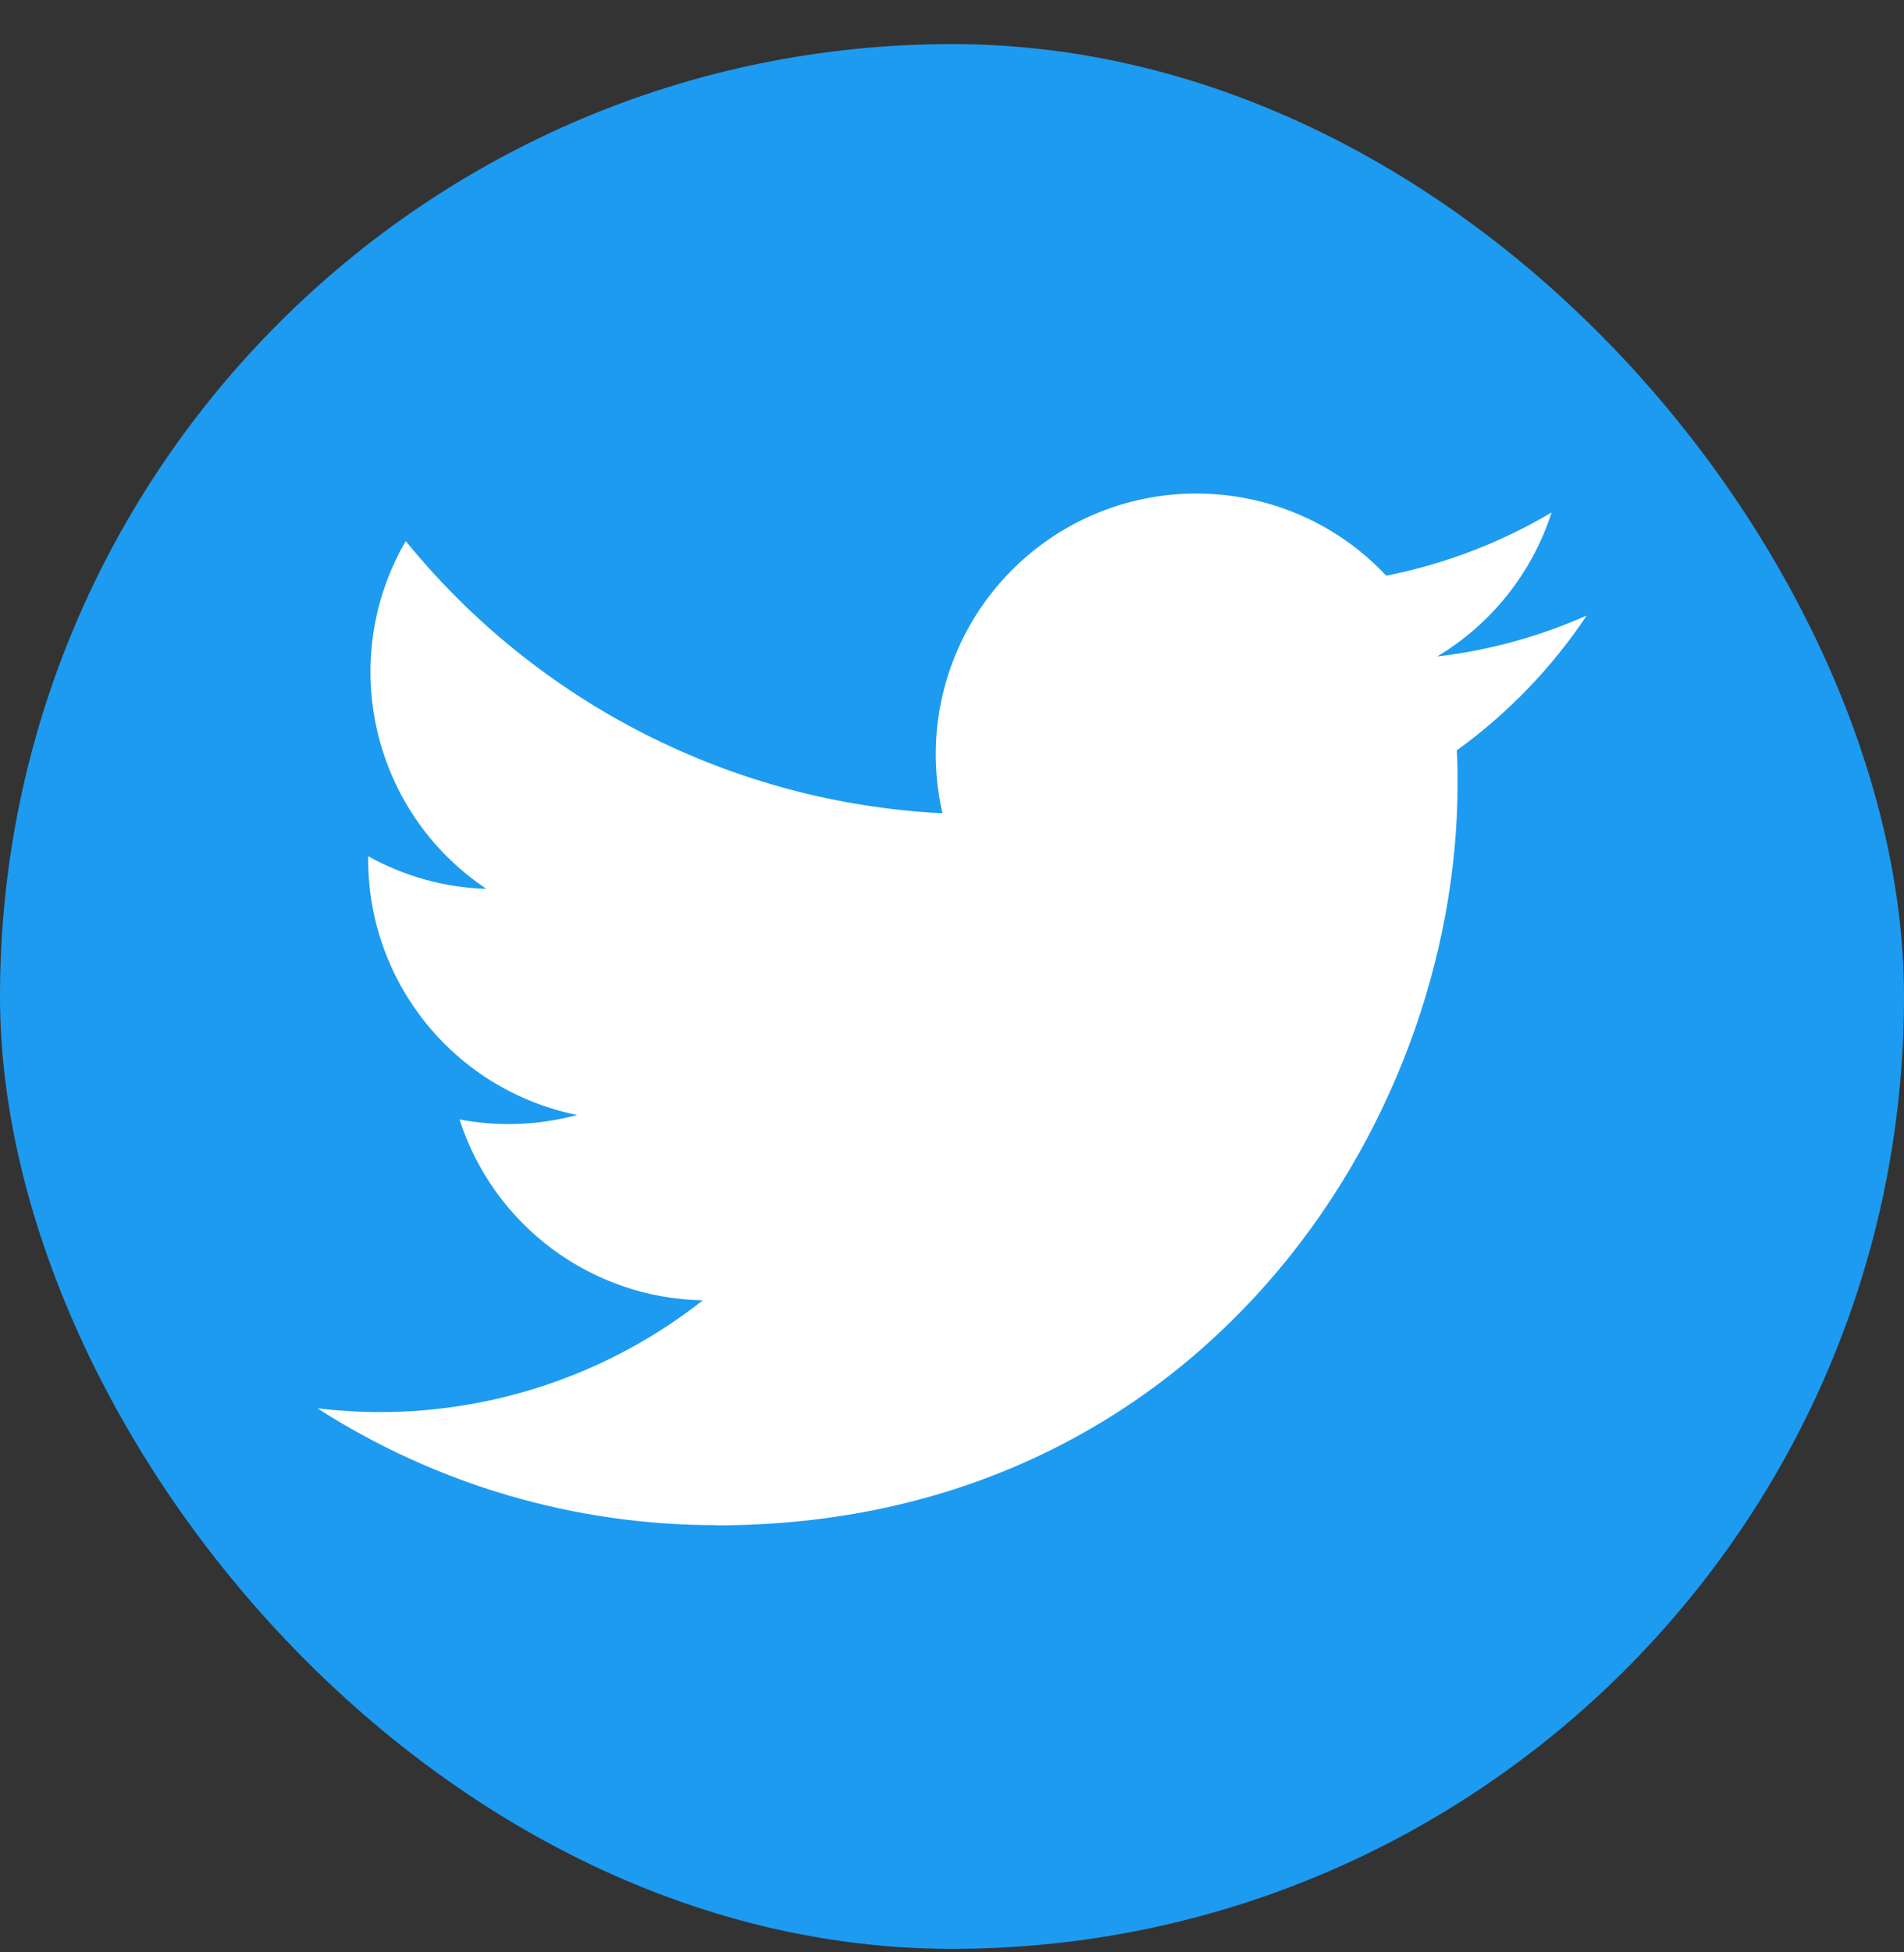
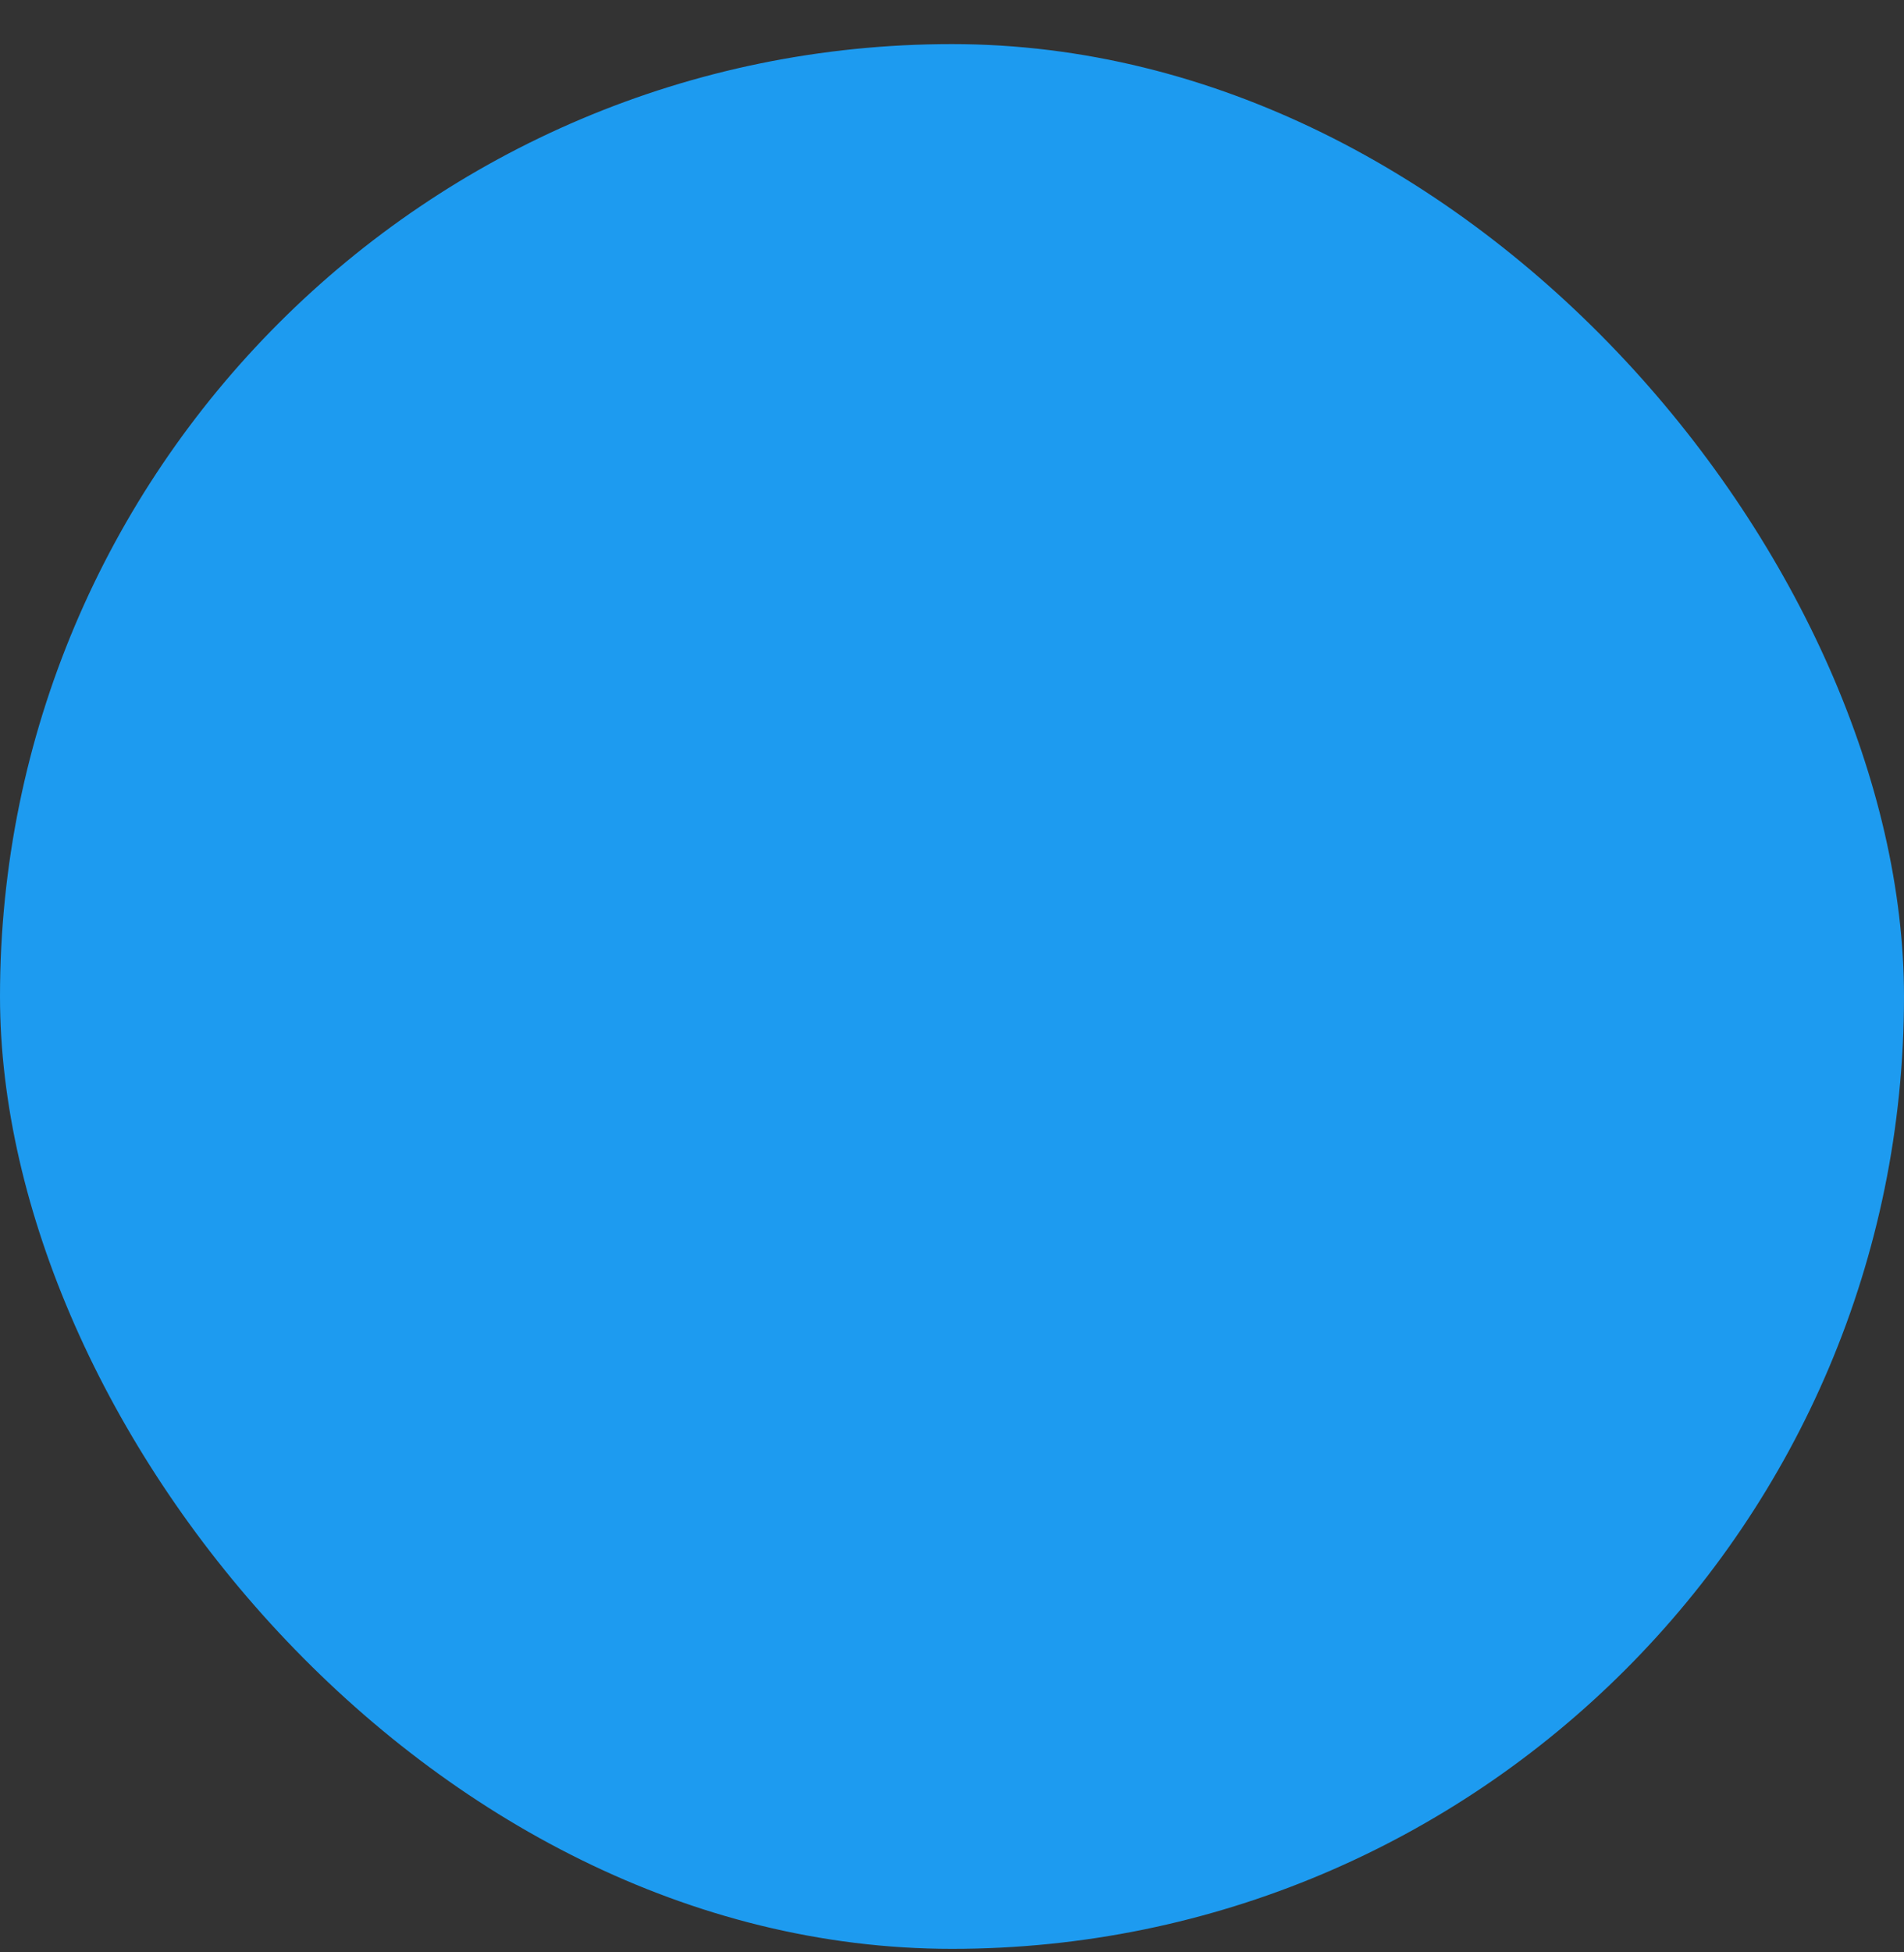
<svg xmlns="http://www.w3.org/2000/svg" width="40" height="41" viewBox="0 0 40 41" fill="none">
  <rect x="0" y="0" width="40" height="41" fill="#333333" stroke="none" />
  <rect y="0.926" width="40" height="40" rx="20" fill="#1D9BF0" />
-   <path d="M30.605 15.758C30.621 15.993 30.621 16.229 30.621 16.465C30.621 23.695 25.117 32.032 15.054 32.032V32.028C12.081 32.032 9.17 31.18 6.668 29.575C7.1 29.626 7.535 29.653 7.97 29.654C10.434 29.656 12.828 28.83 14.765 27.307C12.424 27.263 10.37 25.736 9.654 23.508C10.473 23.665 11.319 23.633 12.124 23.414C9.571 22.898 7.735 20.655 7.735 18.05C7.735 18.027 7.735 18.004 7.735 17.981C8.496 18.405 9.347 18.64 10.218 18.666C7.814 17.06 7.072 13.862 8.524 11.362C11.302 14.78 15.401 16.858 19.8 17.079C19.359 15.179 19.962 13.188 21.383 11.851C23.586 9.779 27.051 9.886 29.123 12.089C30.349 11.847 31.524 11.398 32.597 10.761C32.189 12.028 31.334 13.103 30.192 13.787C31.277 13.659 32.336 13.369 33.335 12.926C32.6 14.025 31.676 14.984 30.605 15.758Z" fill="white" />
</svg>